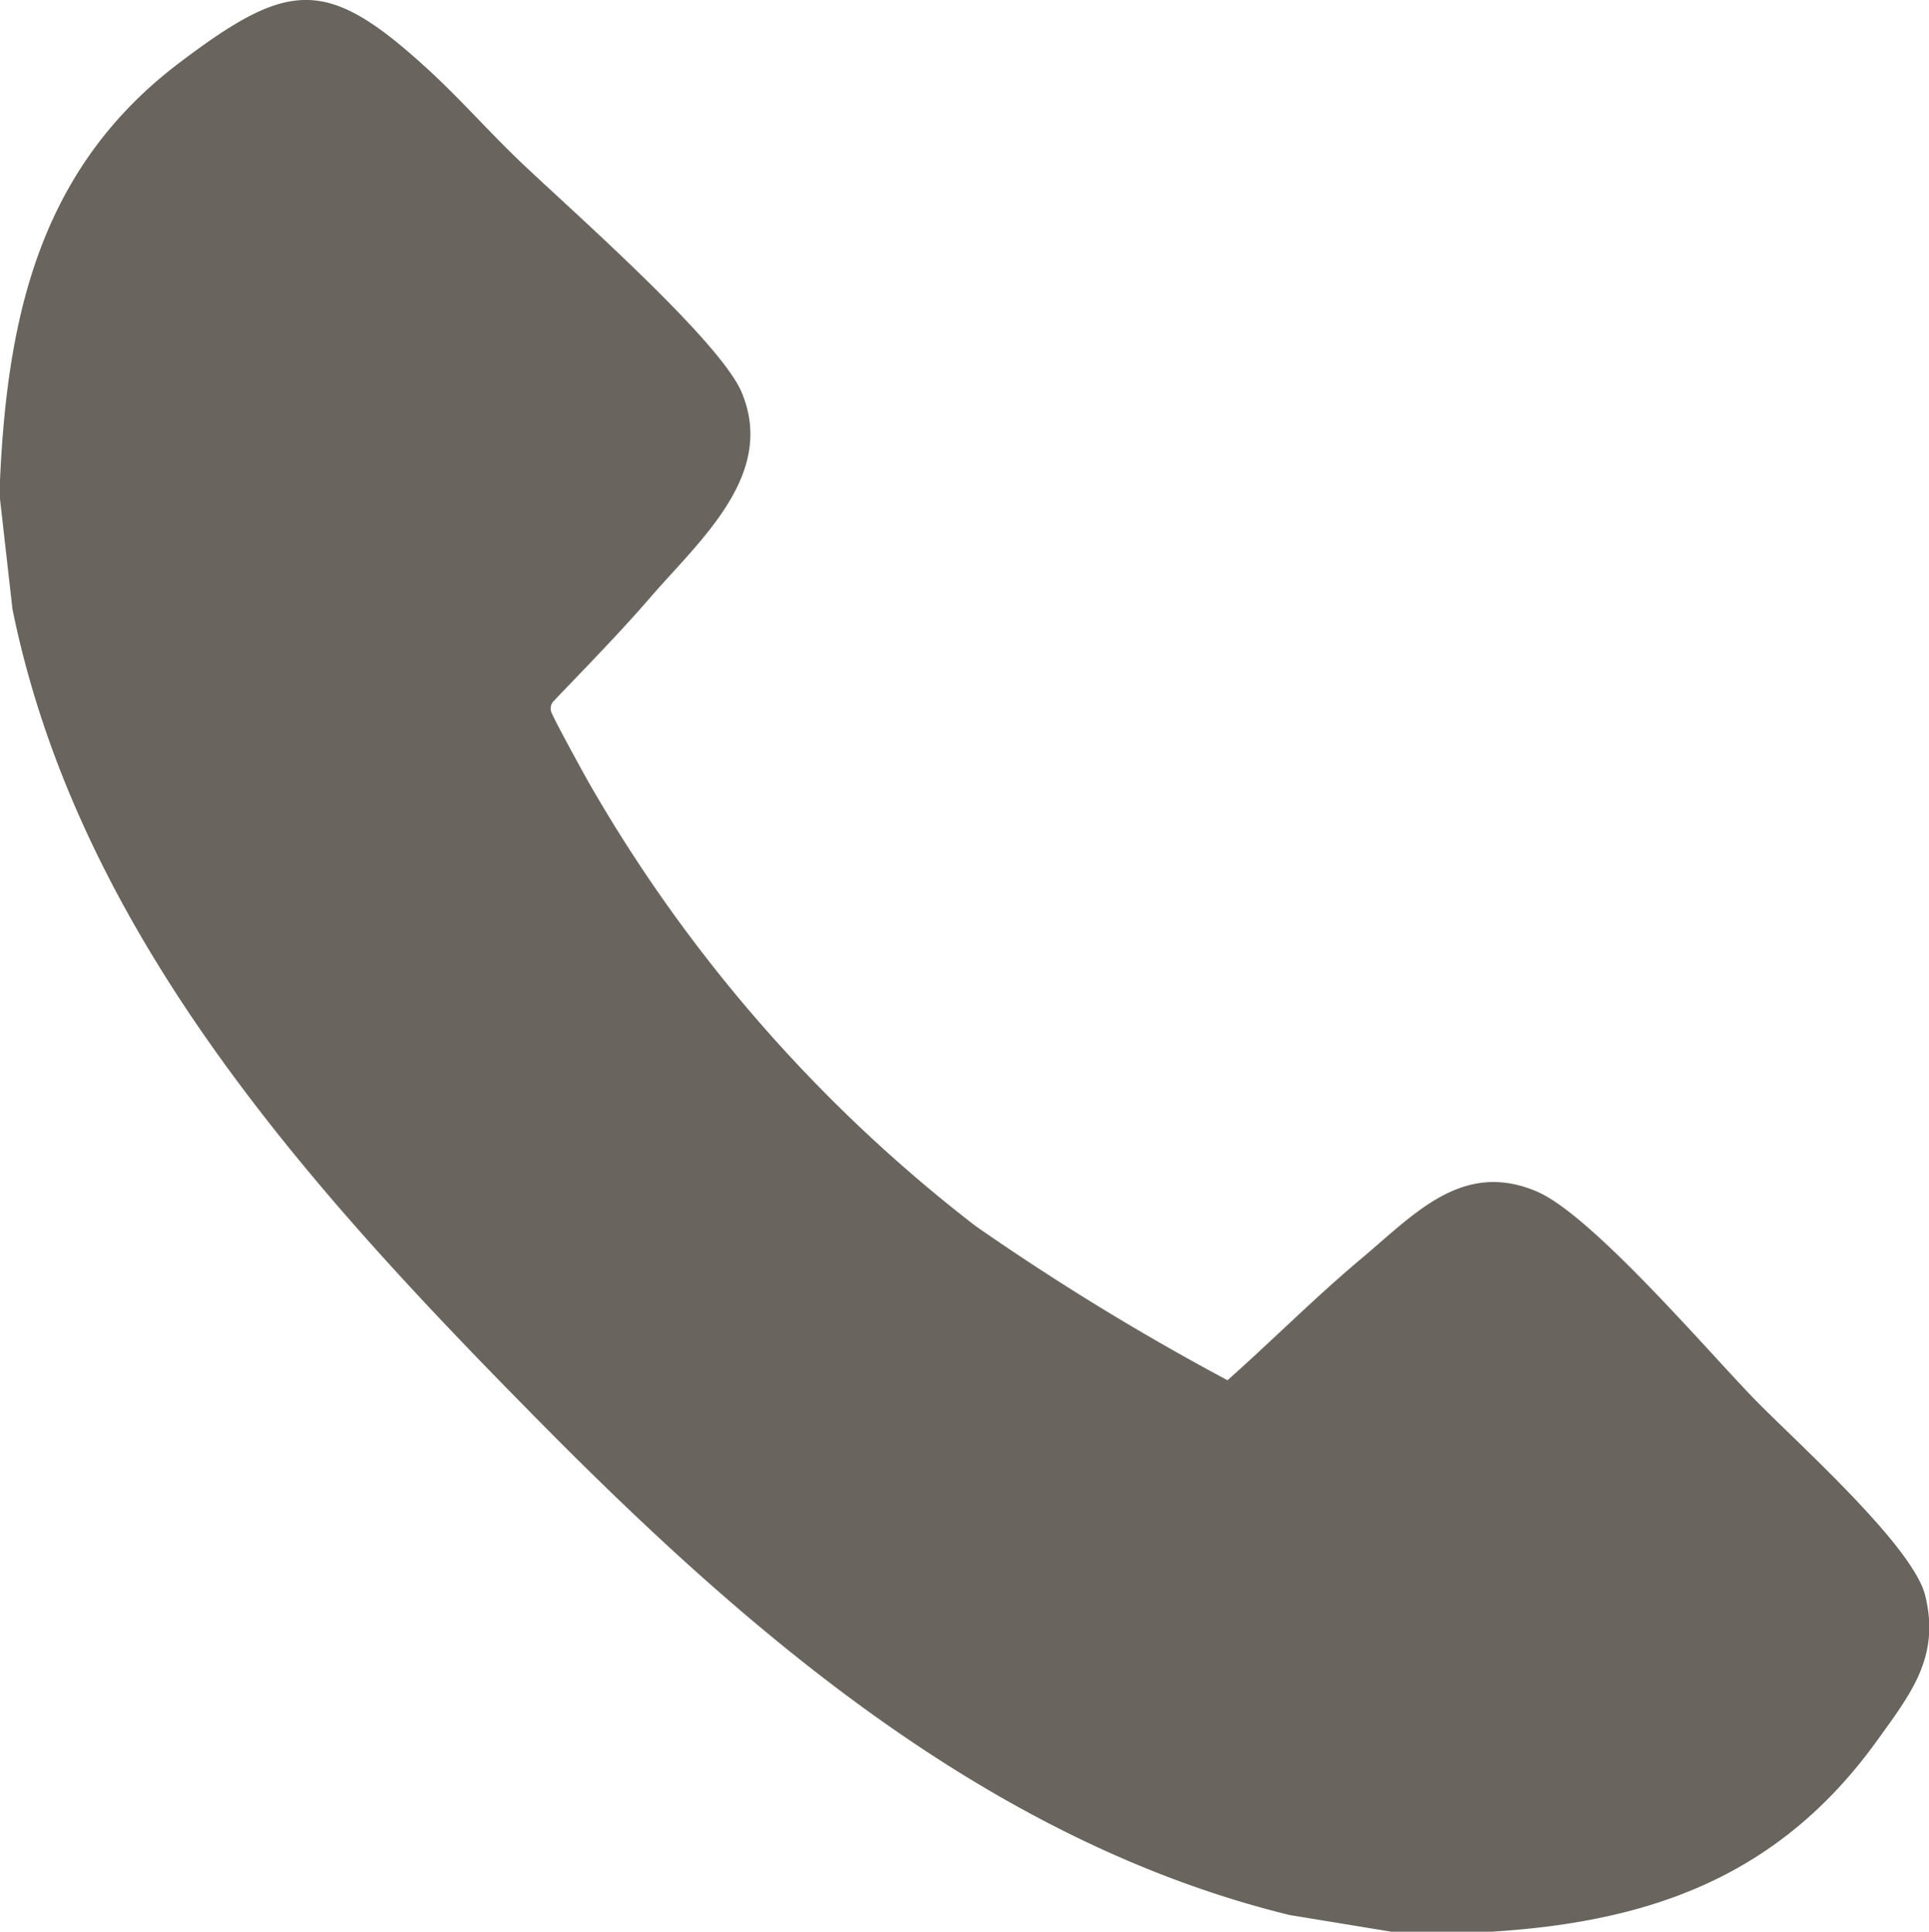
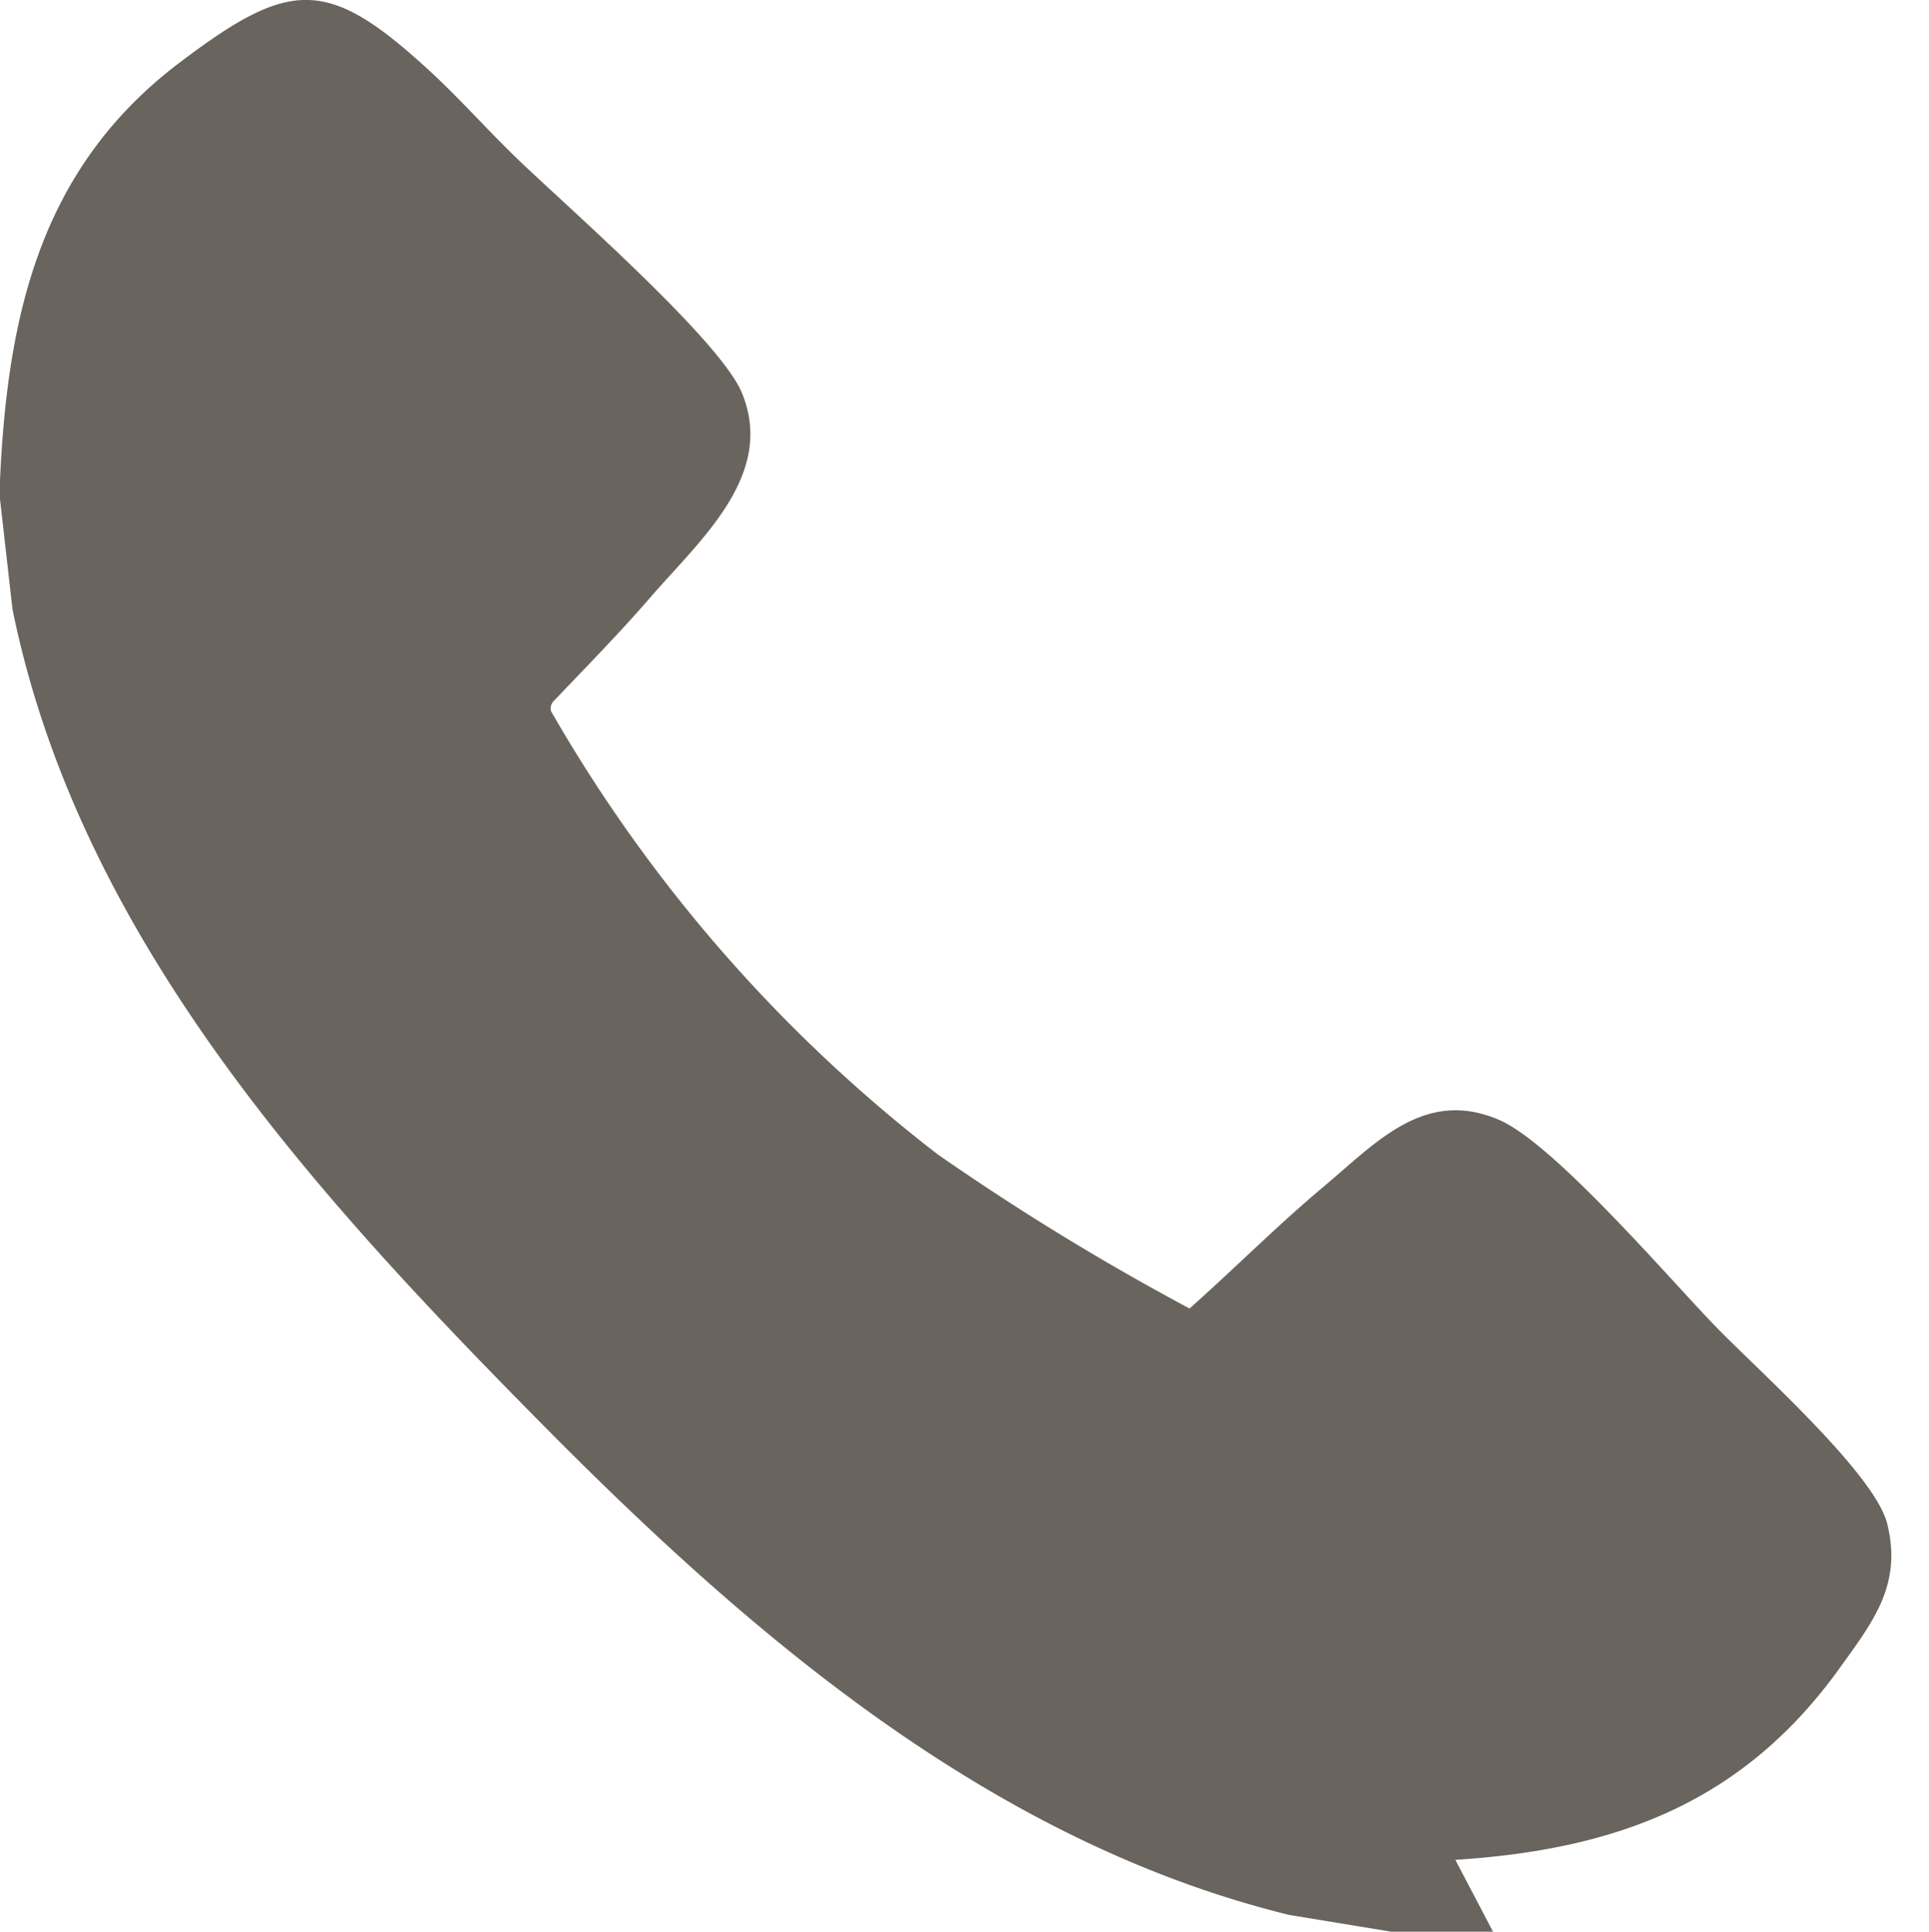
<svg xmlns="http://www.w3.org/2000/svg" width="34.604" height="34.654">
-   <path d="M26.783 34.654h-1.826l-1.827-.3c-5.3-1.3-9.578-4.945-13.324-8.723C5.7 21.482 1.428 16.853.224 10.929L0 8.953c0-.112-.005-.227 0-.338C.136 5.624.736 3 3.226 1.12c1.983-1.5 2.647-1.539 4.486.156.549.506 1.048 1.074 1.588 1.592.875.841 3.615 3.233 4.007 4.176.615 1.477-.754 2.647-1.637 3.669-.551.638-1.149 1.246-1.73 1.856a.191.191 0 00-.055.19c.011.072.589 1.126.681 1.287a26.992 26.992 0 006.934 7.948 44.934 44.934 0 004.52 2.767c.806-.715 1.573-1.488 2.4-2.181.954-.8 1.819-1.779 3.159-1.2.979.426 3.031 2.828 3.874 3.7.731.757 2.86 2.64 3.083 3.544.271 1.1-.257 1.757-.862 2.6-1.725 2.394-3.985 3.244-6.886 3.428" fill="#69645e" />
+   <path d="M26.783 34.654h-1.826l-1.827-.3c-5.3-1.3-9.578-4.945-13.324-8.723C5.7 21.482 1.428 16.853.224 10.929L0 8.953c0-.112-.005-.227 0-.338C.136 5.624.736 3 3.226 1.12c1.983-1.5 2.647-1.539 4.486.156.549.506 1.048 1.074 1.588 1.592.875.841 3.615 3.233 4.007 4.176.615 1.477-.754 2.647-1.637 3.669-.551.638-1.149 1.246-1.73 1.856a.191.191 0 00-.055.19a26.992 26.992 0 006.934 7.948 44.934 44.934 0 004.52 2.767c.806-.715 1.573-1.488 2.4-2.181.954-.8 1.819-1.779 3.159-1.2.979.426 3.031 2.828 3.874 3.7.731.757 2.86 2.64 3.083 3.544.271 1.1-.257 1.757-.862 2.6-1.725 2.394-3.985 3.244-6.886 3.428" fill="#69645e" />
</svg>